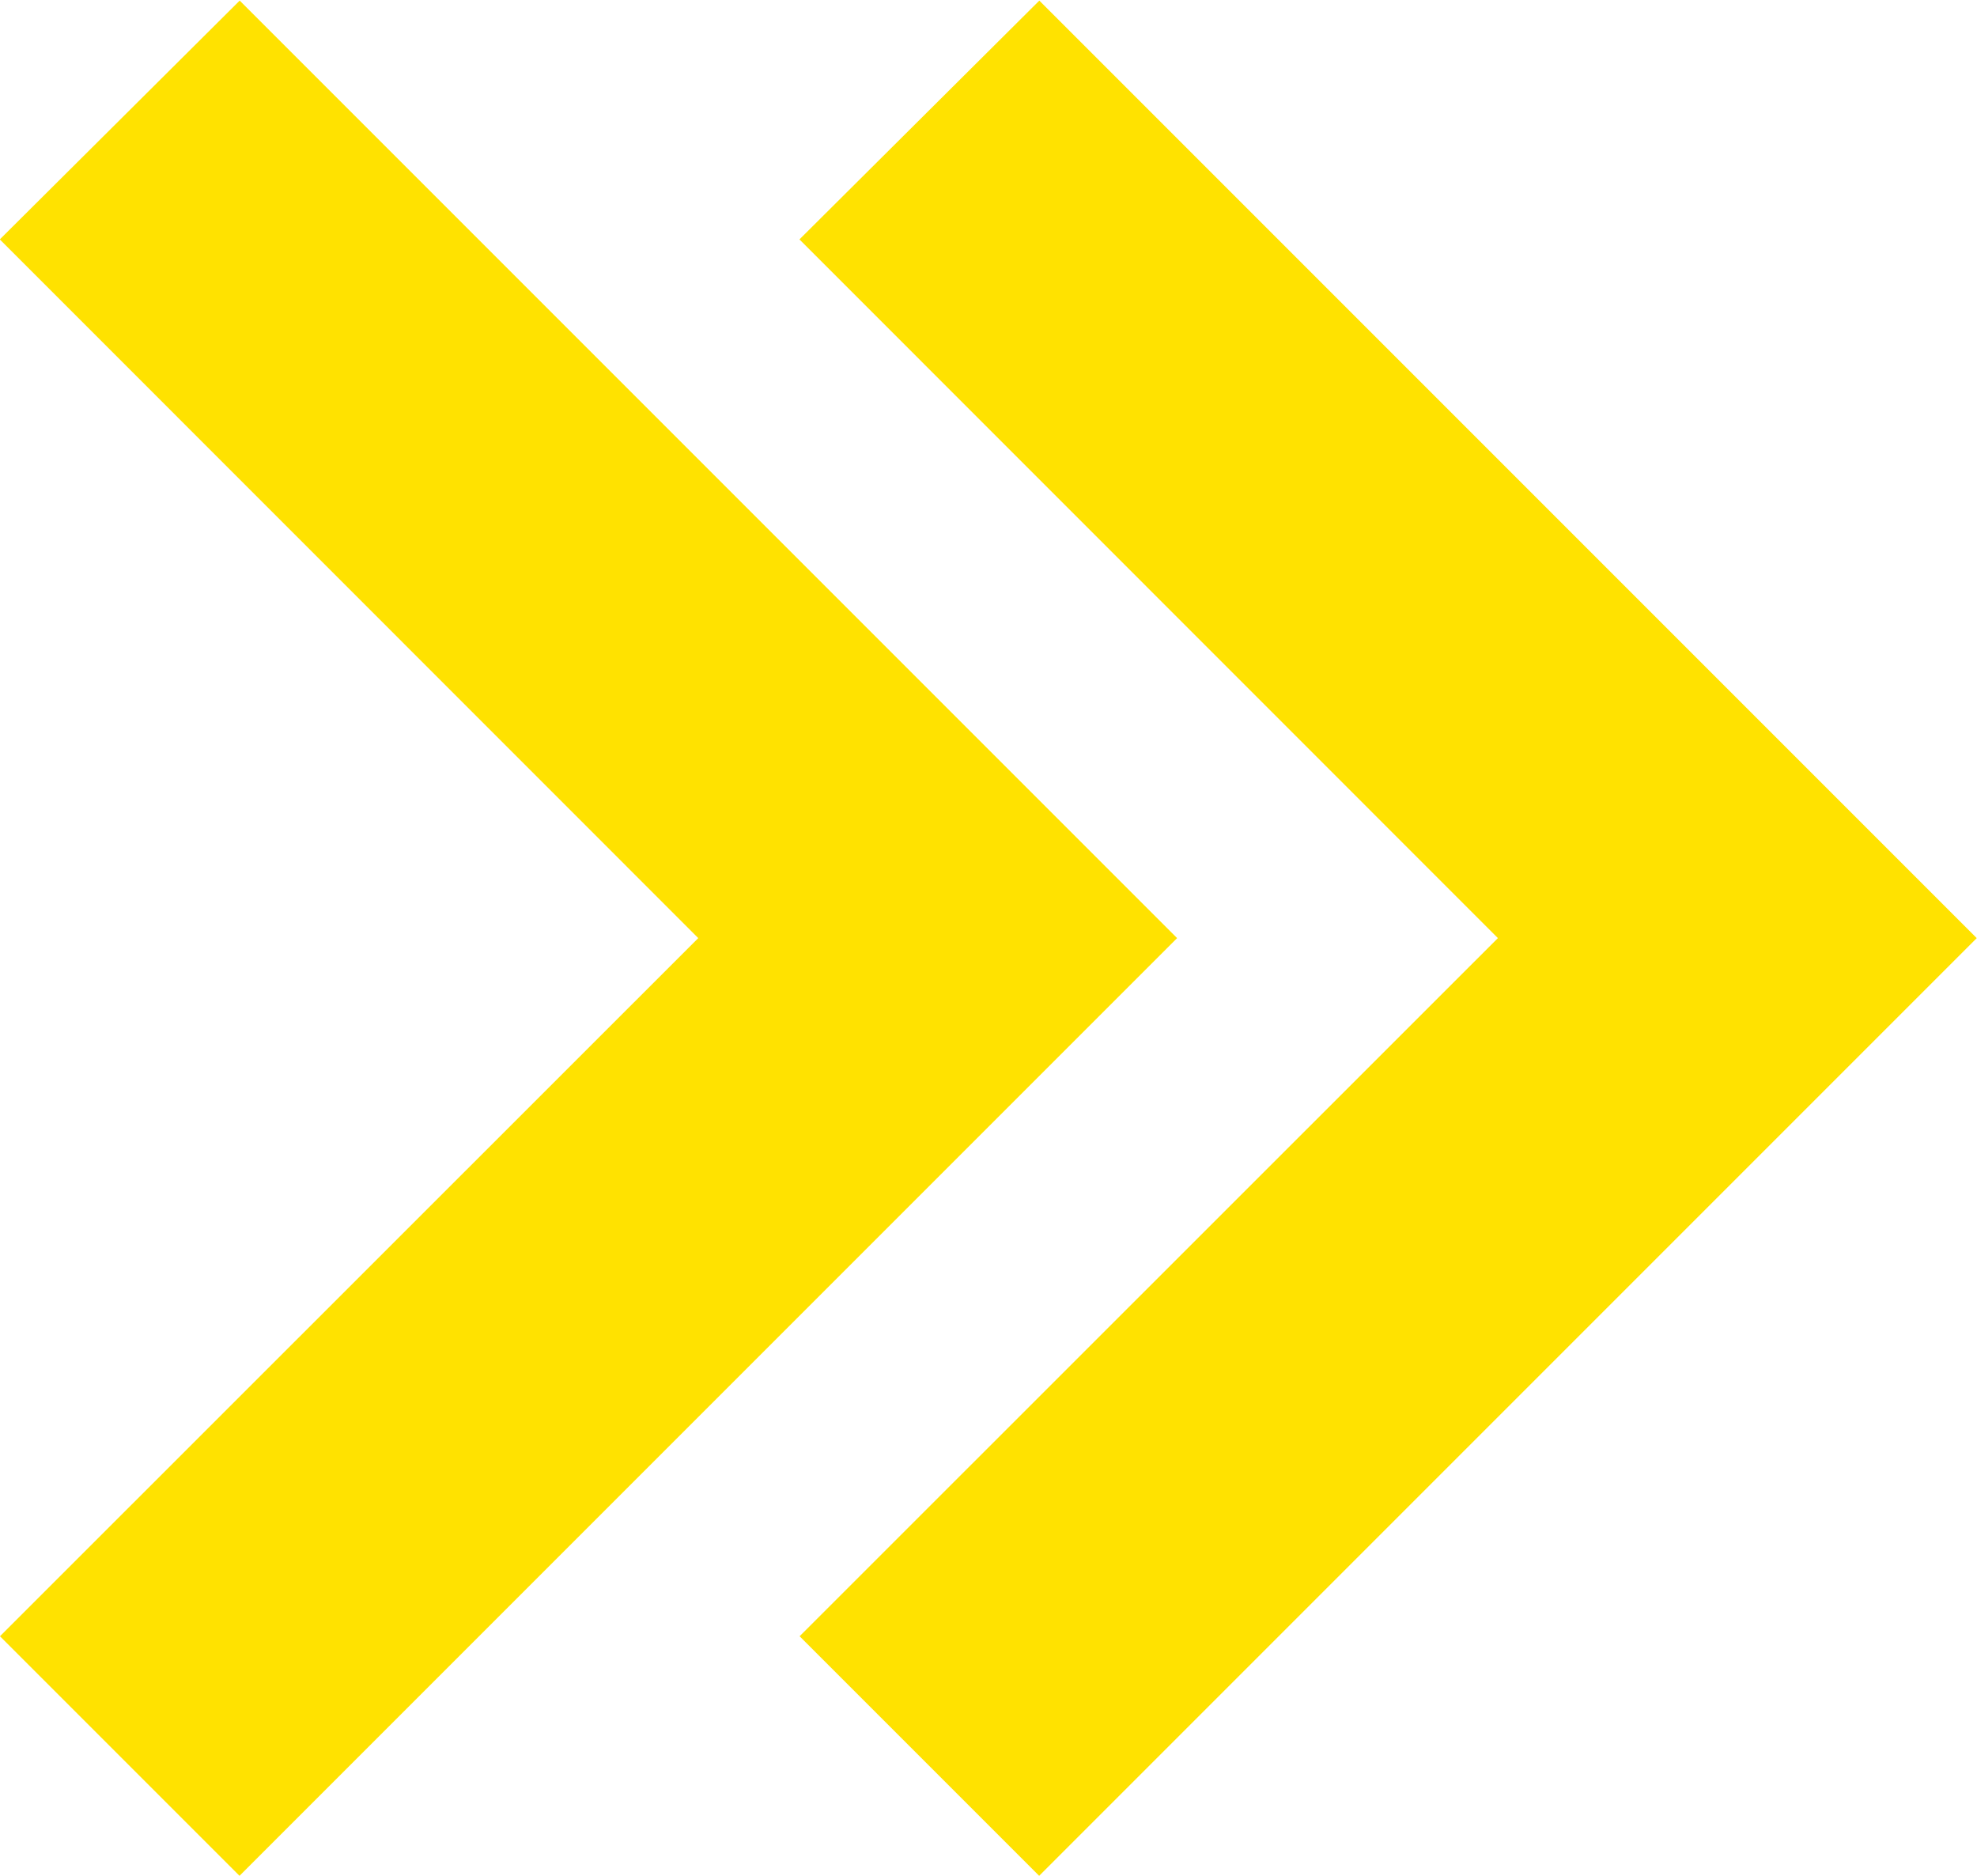
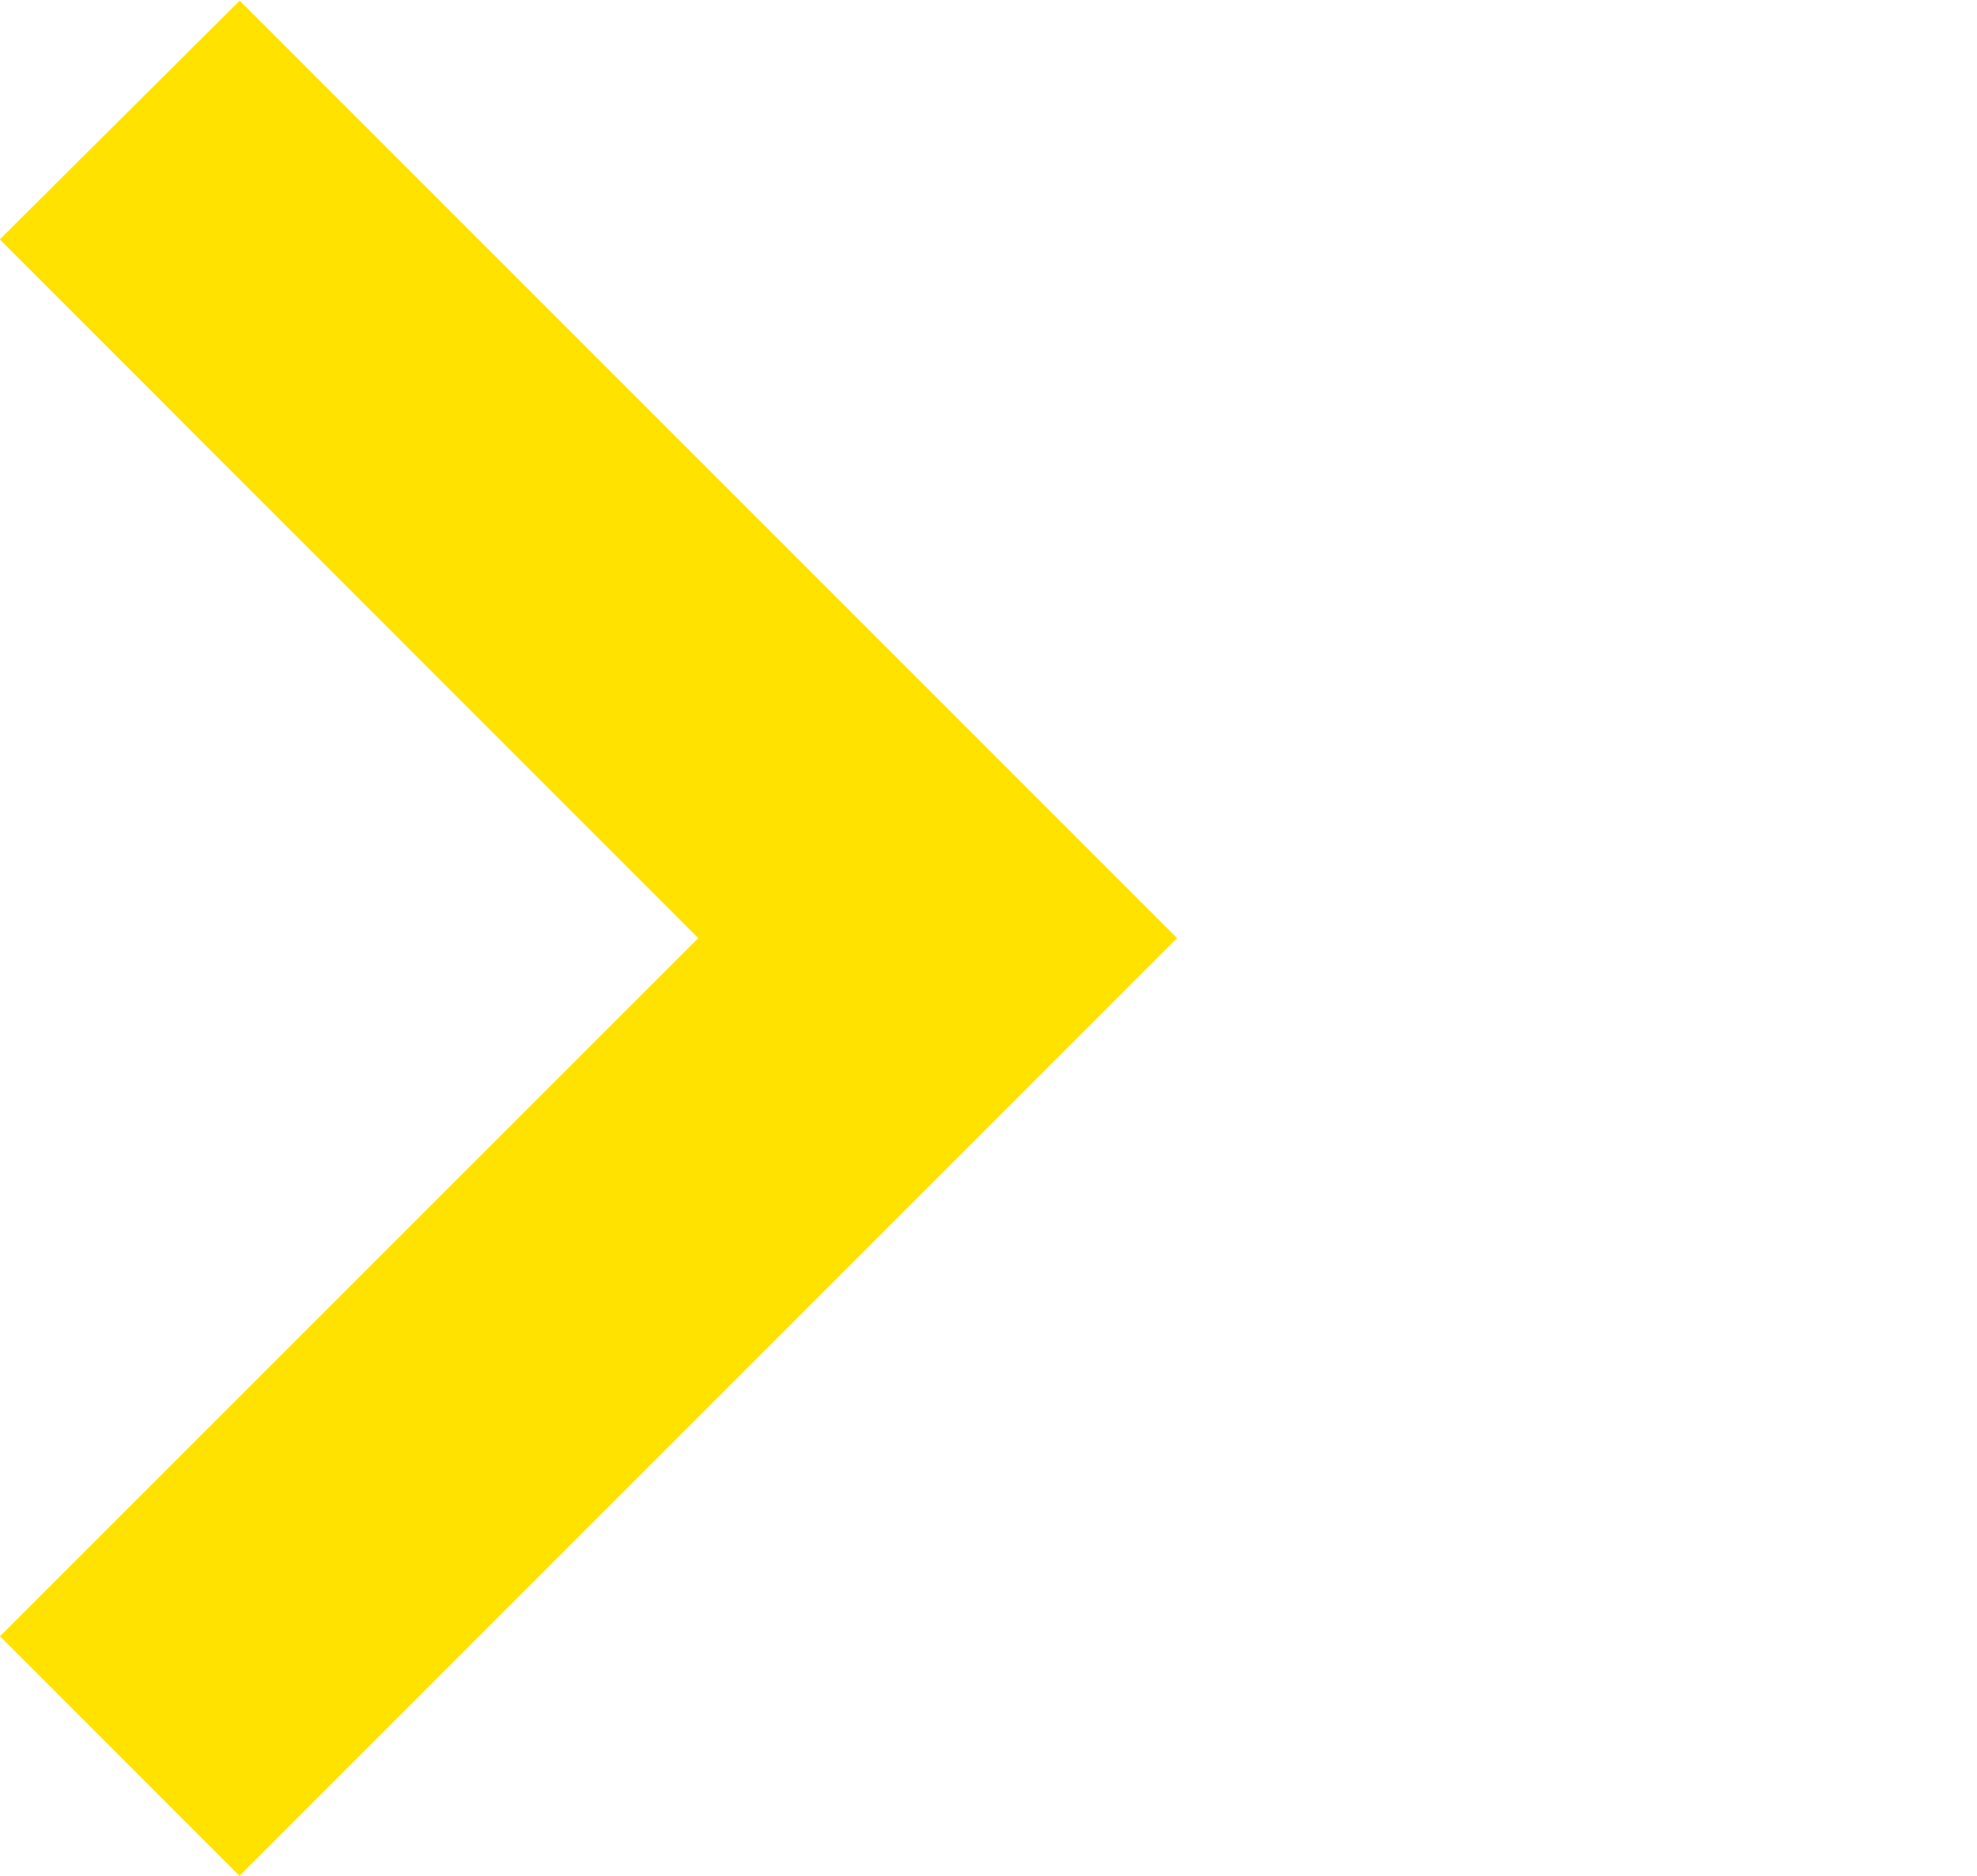
<svg xmlns="http://www.w3.org/2000/svg" width="35.906" height="34.064" viewBox="0 0 35.906 34.064">
  <defs>
    <style>
      .cls-1 {
        fill: #ffe200;
        stroke: #ffe200;
        stroke-width: 4px;
      }
    </style>
  </defs>
  <g id="Grupo_1082" data-name="Grupo 1082" transform="translate(-1142.174 -1575.067)">
-     <path id="Trazado_863" data-name="Trazado 863" class="cls-1" d="M14.2,12.682,1.522,0,0,1.522l14.2,14.2,14.2-14.2L26.885,0Z" transform="translate(1159.525 1606.303) rotate(-90)" />
    <path id="Trazado_865" data-name="Trazado 865" class="cls-1" d="M14.2,12.682,1.522,0,0,1.522l14.2,14.2,14.2-14.2L26.885,0Z" transform="translate(1145.002 1606.303) rotate(-90)" />
  </g>
</svg>